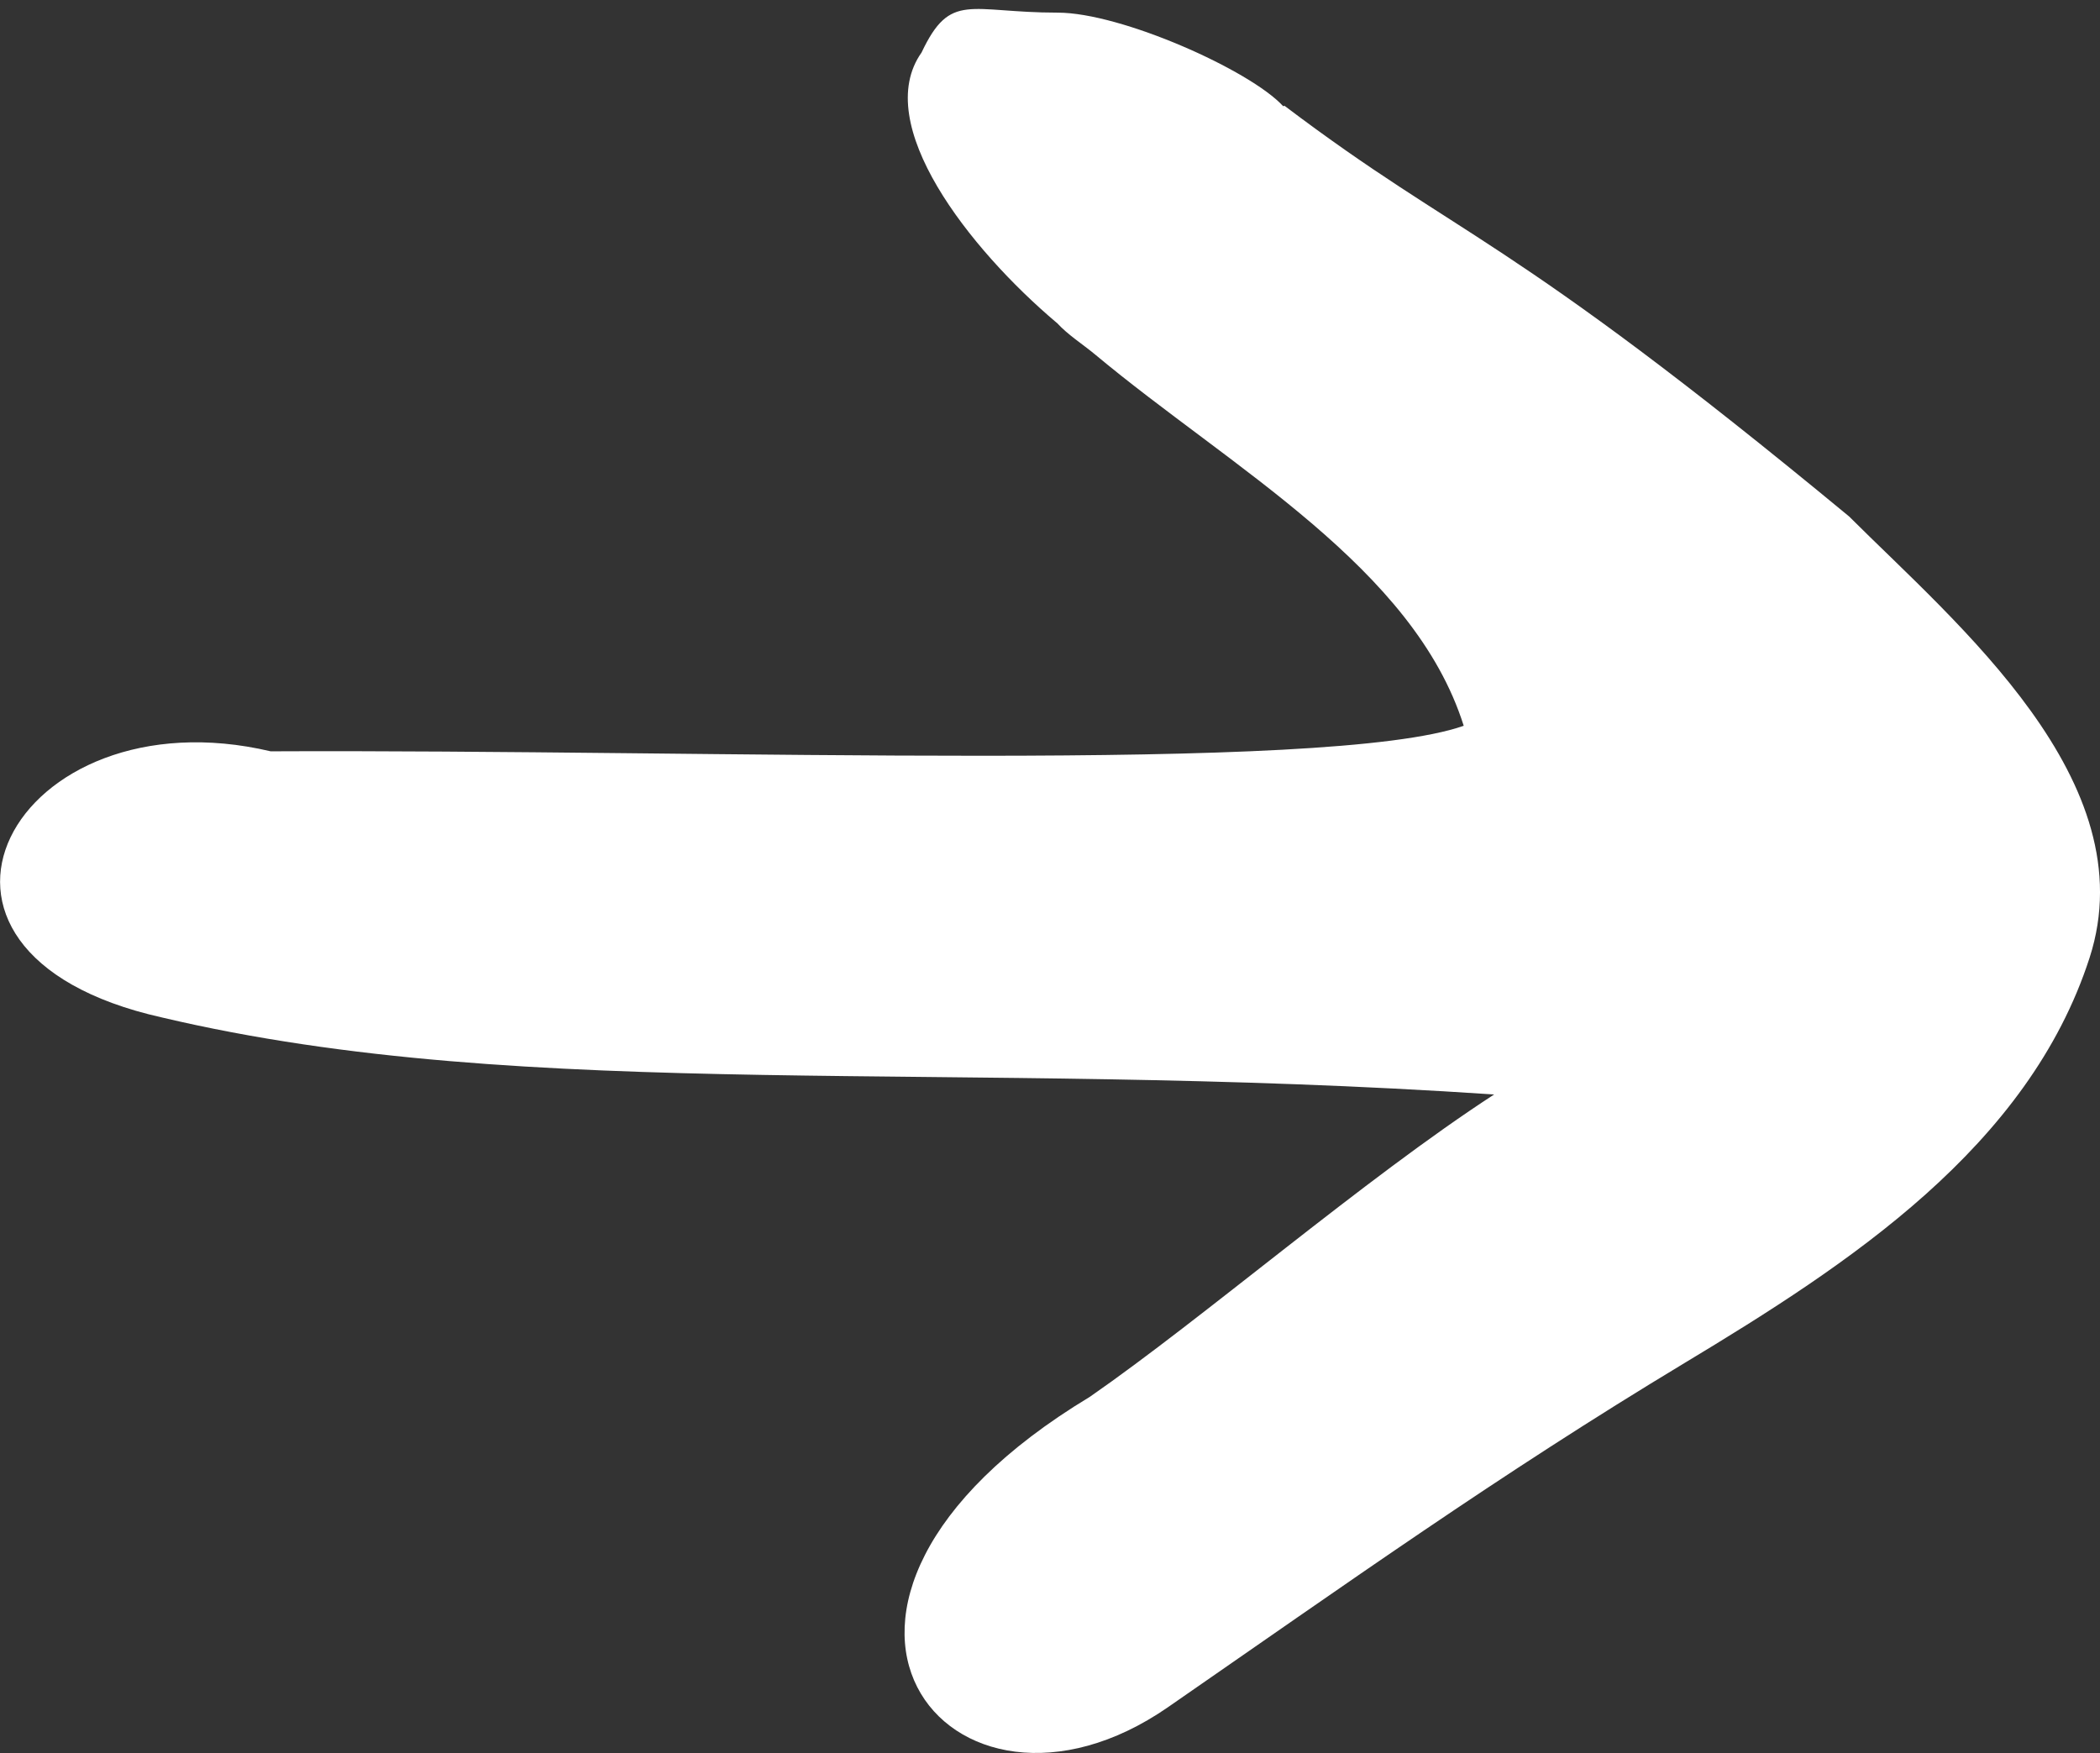
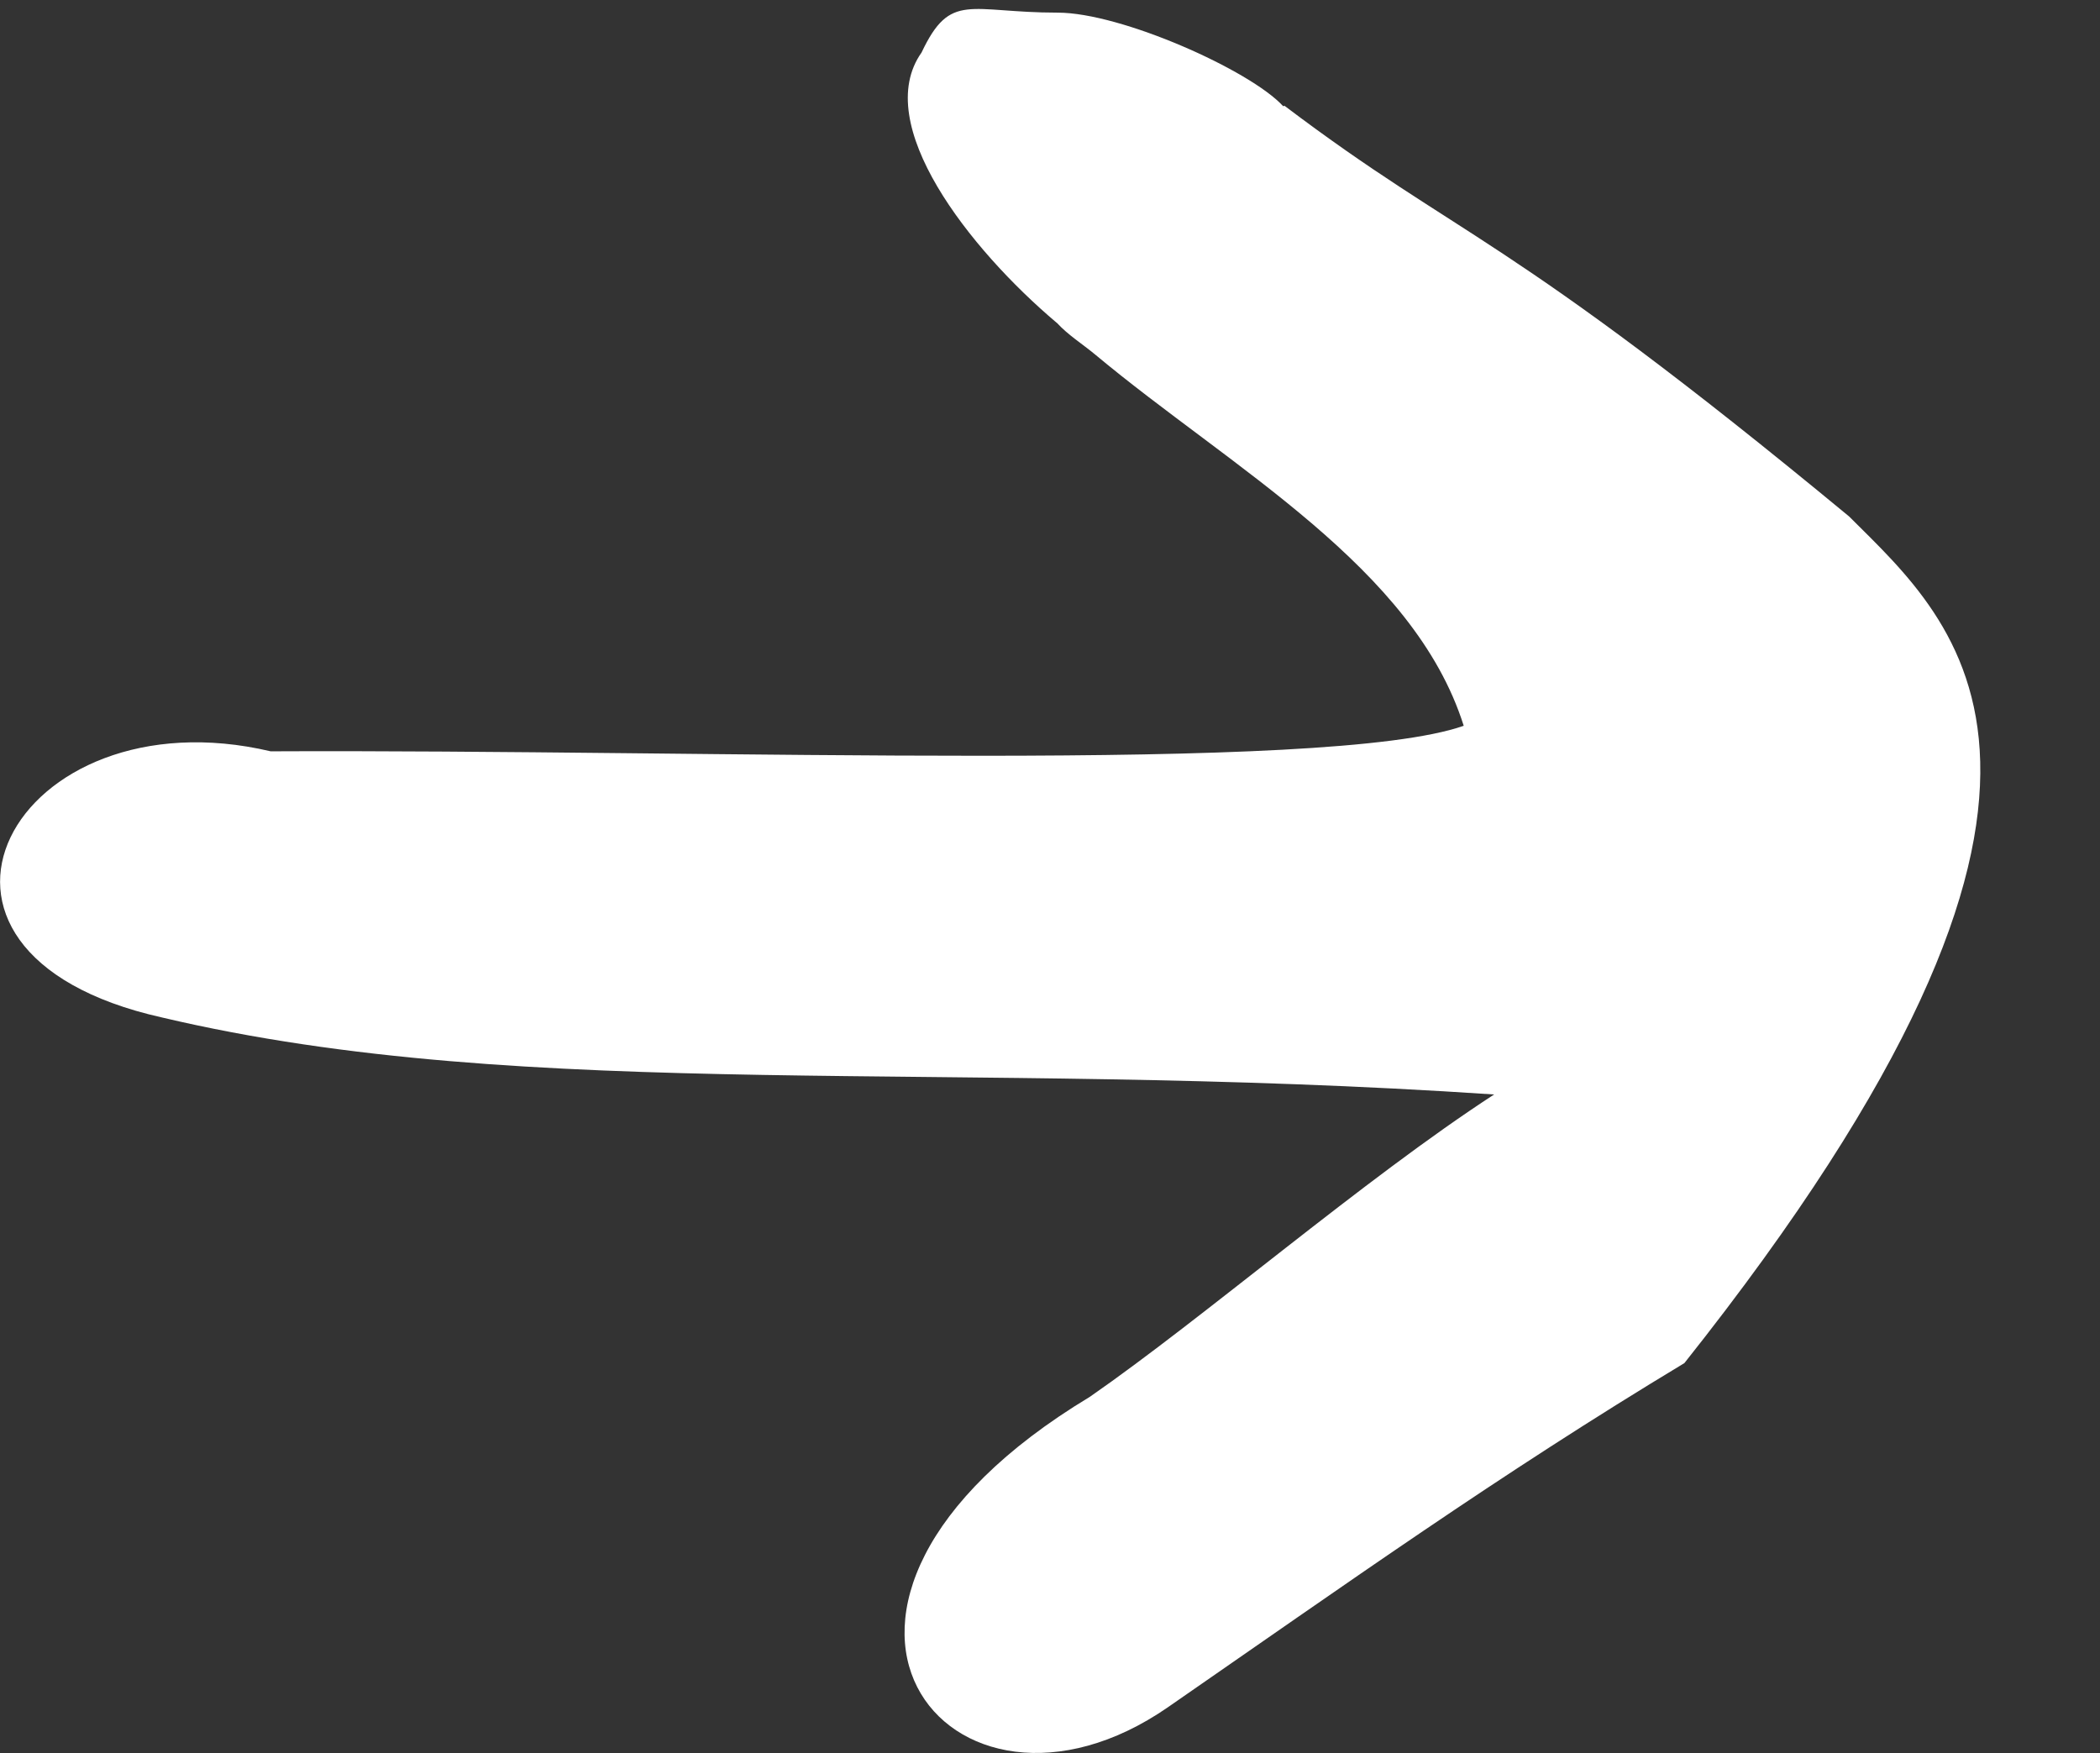
<svg xmlns="http://www.w3.org/2000/svg" version="1.1" id="Layer_1" x="0px" y="0px" width="49.163px" height="41.042px" viewBox="6.836 4.292 49.163 41.042" enable-background="new 6.836 4.292 49.163 41.042" xml:space="preserve">
  <rect x="6.836" y="4.292" width="49.163" height="41.042" fill="#333333" stroke="none" />
-   <path fill="#FFFFFF" d="M50.125,16.383C41.999,9.667,41.103,9.94,36.909,6.77c-0.002-0.001,0.242-0.067-0.033,0.008  c-0.77-0.841-3.793-2.19-5.277-2.19c-2.075,0-2.509-0.504-3.188,0.933c-1.181,1.667,1.111,4.595,3.162,6.327  c0.005,0.003,0.007,0.006,0.011,0.008c0.258,0.281,0.588,0.485,0.895,0.74c3.175,2.651,7.452,4.975,8.624,8.688  c-3.198,1.125-17.518,0.548-27.93,0.598c-6.004-1.416-9.386,4.702-2.545,6.231c8.631,2.037,18.473,0.949,31.187,1.803  c-3.048,1.98-6.811,5.24-9.467,7.08c-8.123,4.9-3.259,10.789,1.83,7.266c4.188-2.897,7.72-5.422,12.091-8.057  c3.849-2.318,8.052-5.055,9.487-9.492C57.088,22.582,52.633,18.888,50.125,16.383z" />
+   <path fill="#FFFFFF" d="M50.125,16.383C41.999,9.667,41.103,9.94,36.909,6.77c-0.002-0.001,0.242-0.067-0.033,0.008  c-0.77-0.841-3.793-2.19-5.277-2.19c-2.075,0-2.509-0.504-3.188,0.933c-1.181,1.667,1.111,4.595,3.162,6.327  c0.005,0.003,0.007,0.006,0.011,0.008c0.258,0.281,0.588,0.485,0.895,0.74c3.175,2.651,7.452,4.975,8.624,8.688  c-3.198,1.125-17.518,0.548-27.93,0.598c-6.004-1.416-9.386,4.702-2.545,6.231c8.631,2.037,18.473,0.949,31.187,1.803  c-3.048,1.98-6.811,5.24-9.467,7.08c-8.123,4.9-3.259,10.789,1.83,7.266c4.188-2.897,7.72-5.422,12.091-8.057  C57.088,22.582,52.633,18.888,50.125,16.383z" />
</svg>